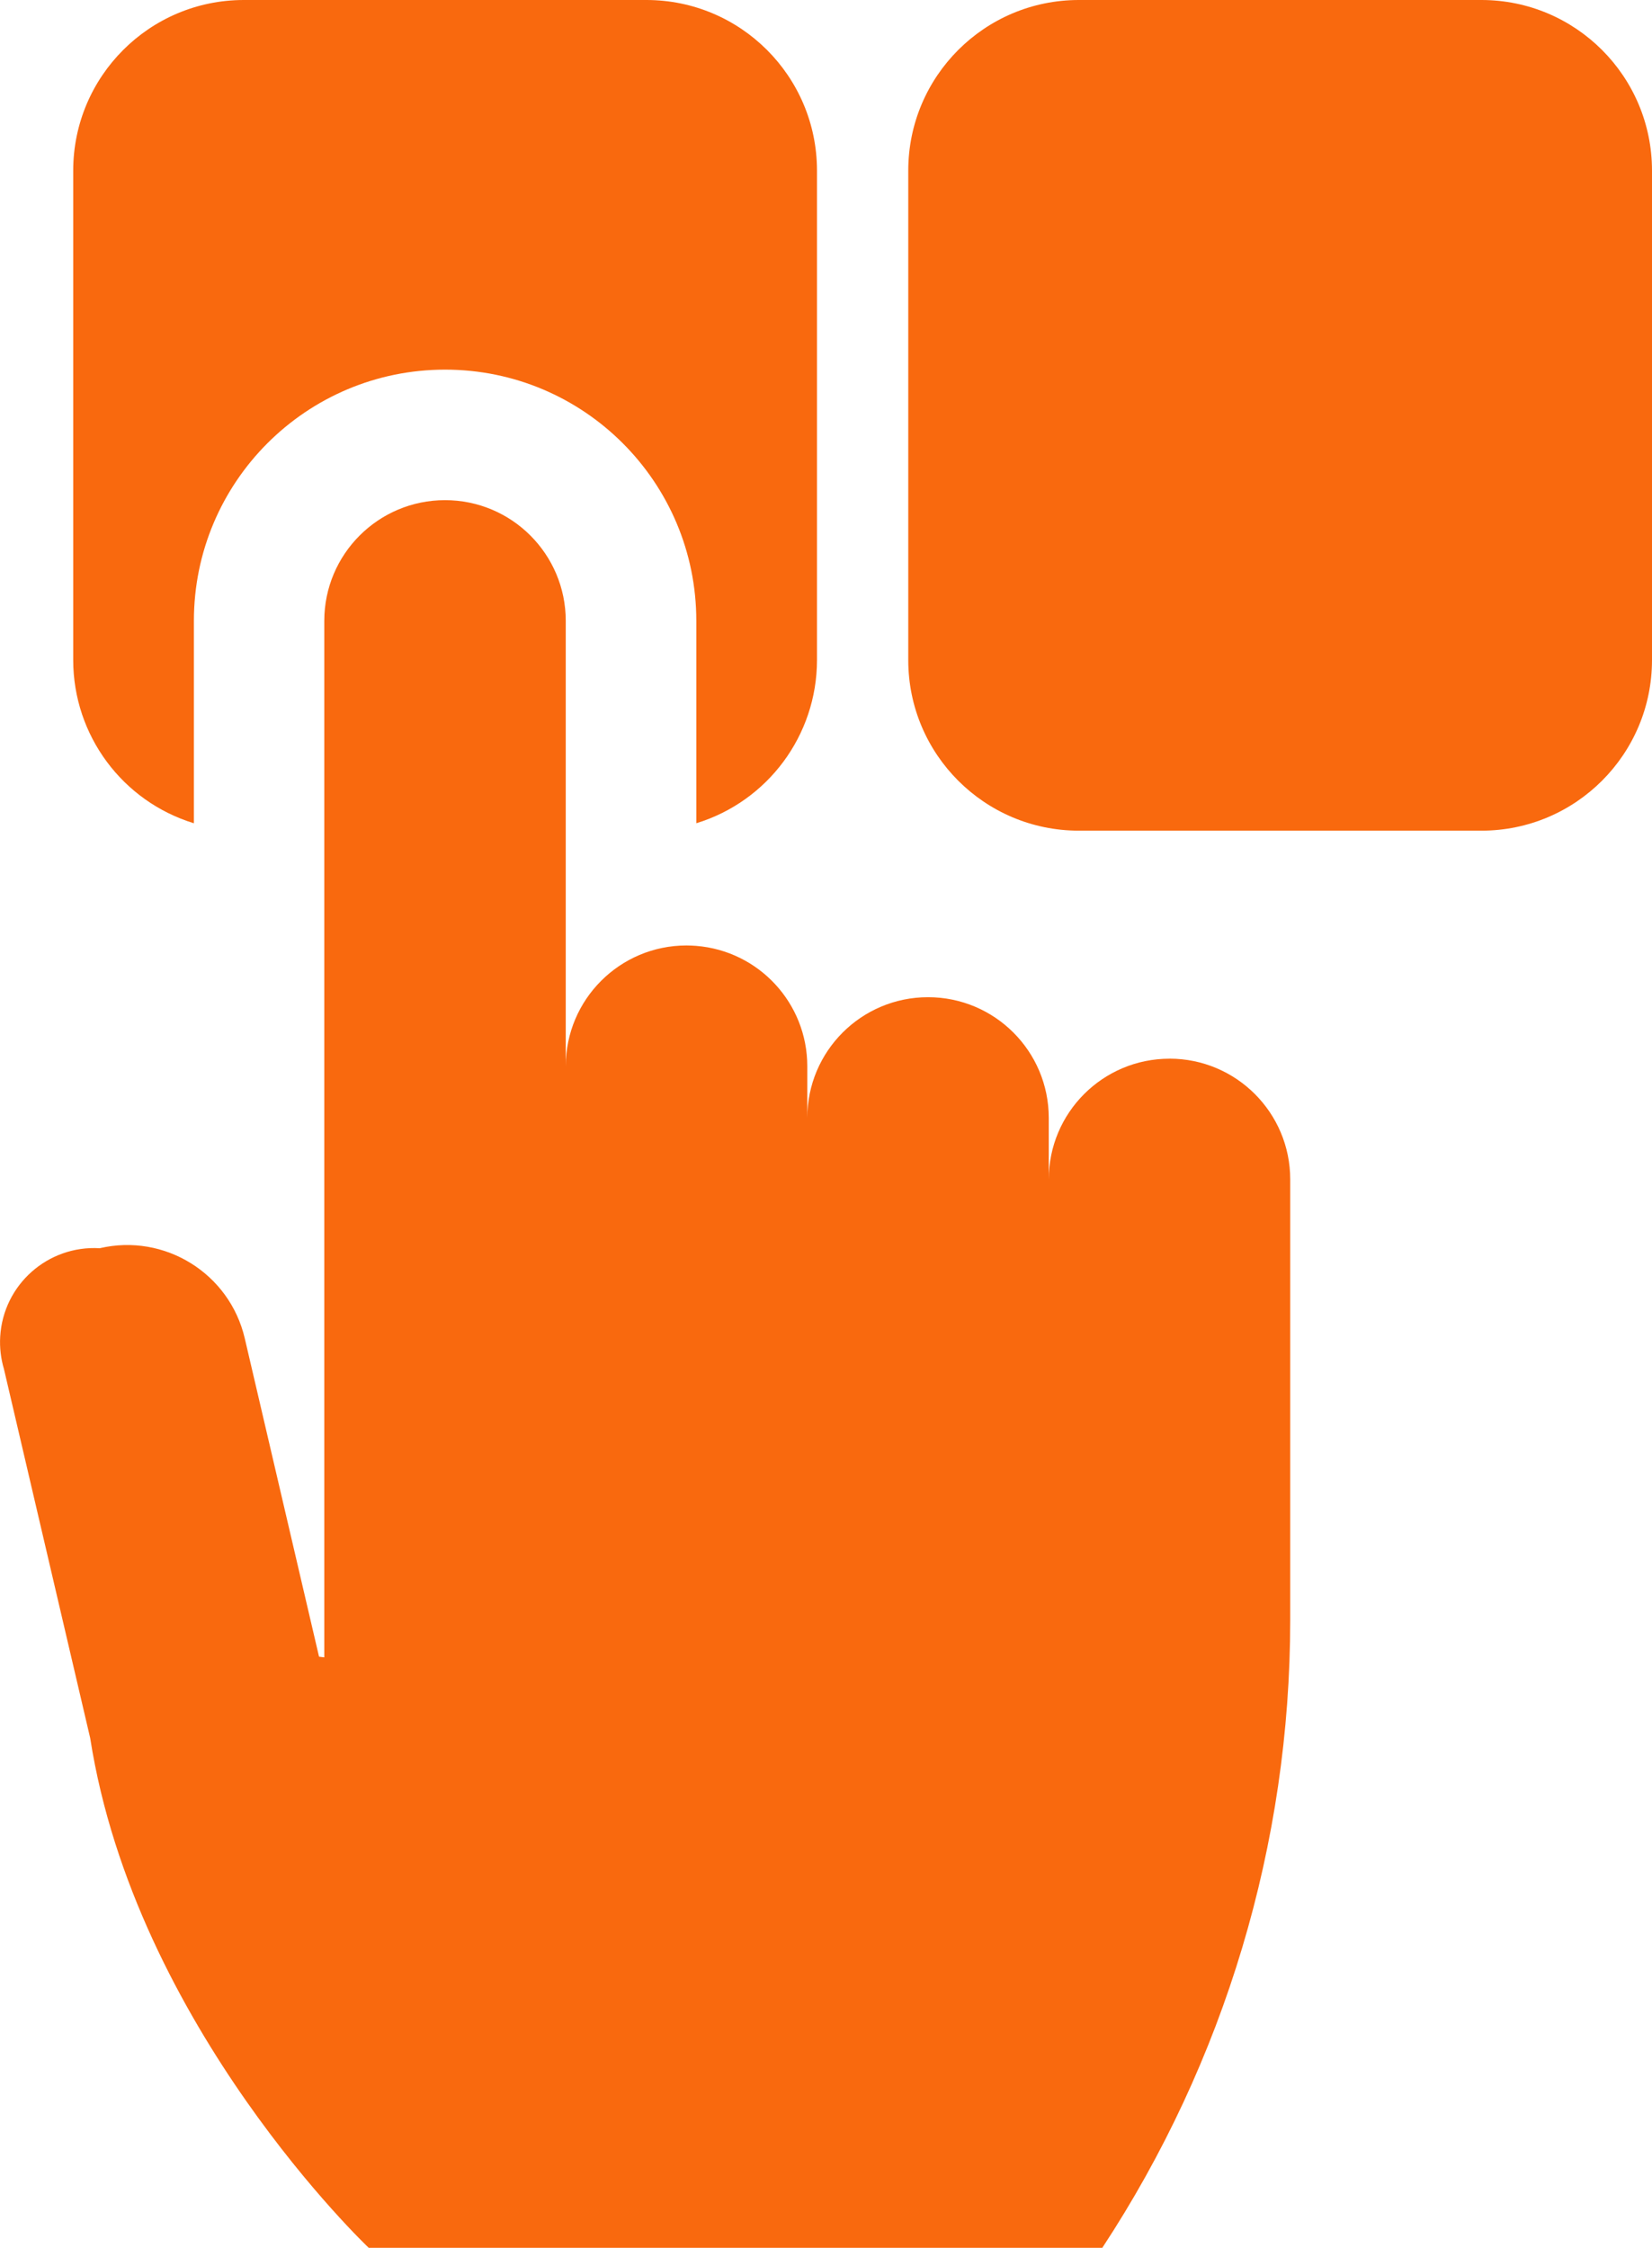
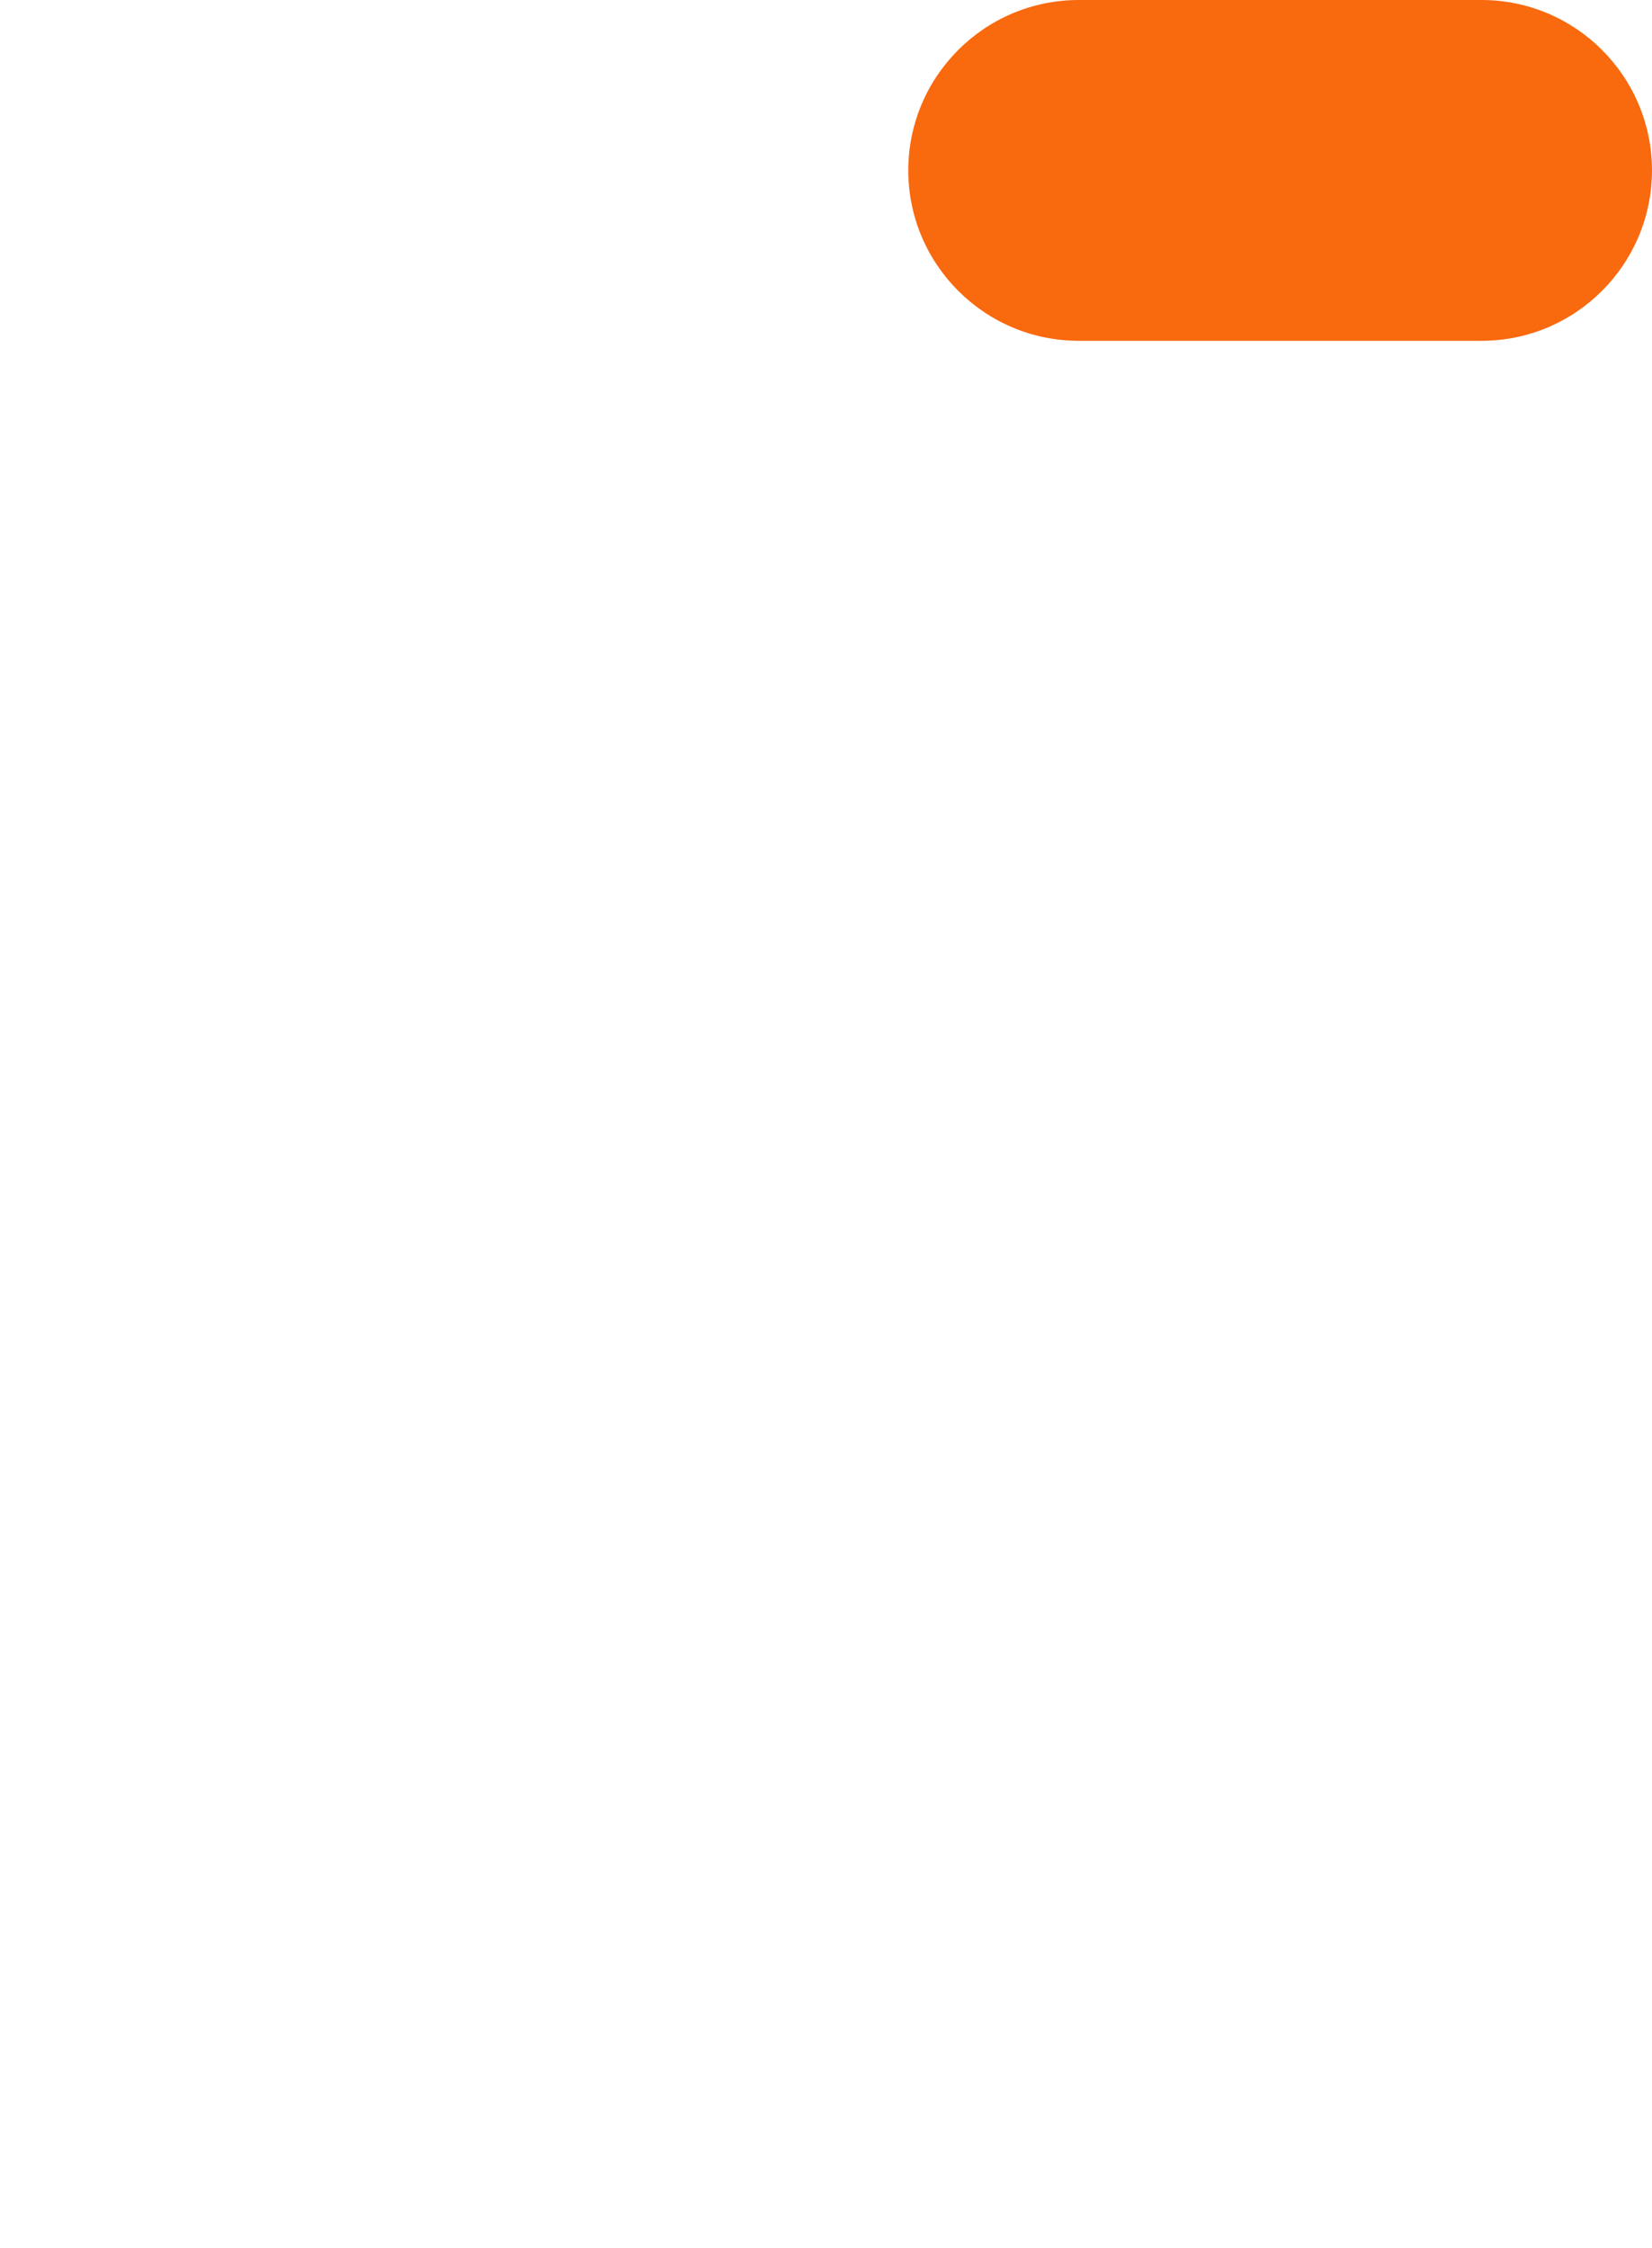
<svg xmlns="http://www.w3.org/2000/svg" version="1.1" id="Laag_1" x="0px" y="0px" width="84.504px" height="114.985px" viewBox="0 0 84.504 114.985" style="enable-background:new 0 0 84.504 114.985;" xml:space="preserve">
  <style type="text/css"> .st0{fill:#F9690E;} </style>
-   <path id="Path_93" class="st0" d="M9.918,31.758c0-7.097,5.753-12.85,12.85-12.85s12.85,5.753,12.85,12.85v10.354 c3.664-1.124,6.168-4.505,6.173-8.338V8.717C41.785,3.904,37.884,0.004,33.071,0h-20.609 c-4.812,0.005-8.711,3.905-8.717,8.717v25.058c0.005,3.833,2.508,7.215,6.173,8.338V31.758z" />
-   <path id="Path_94" class="st0" d="M75.787,0h-20.61c-4.812,0.005-8.712,3.905-8.717,8.717v25.058 c0.005,4.812,3.905,8.712,8.717,8.717h20.61c4.812-0.005,8.711-3.905,8.717-8.717V8.717C84.498,3.905,80.599,0.005,75.787,0 z" />
-   <path id="Path_95" class="st0" d="M59.823,54.156c-3.411,0-6.176,2.765-6.176,6.176v-3.146c0-3.411-2.765-6.176-6.176-6.176 c-3.411,0-6.176,2.765-6.176,6.176V54.54c-0.001-3.218-2.472-5.896-5.679-6.155c-0.164-0.012-0.329-0.021-0.5-0.021 c-3.41,0.001-6.175,2.765-6.176,6.176V31.758c-0.002-3.411-2.768-6.175-6.179-6.173 c-3.409,0.002-6.172,2.764-6.173,6.173V84.78l-0.268-0.034l-3.8-16.286c-0.776-3.321-4.098-5.385-7.42-4.609 c-2.655-0.157-4.934,1.868-5.09,4.523c-0.033,0.558,0.032,1.117,0.191,1.653l4.412,18.881 c2.307,14.773,14.249,26.077,14.249,26.077h37.523c6.27-9.537,9.612-20.701,9.613-32.114V60.33 c0-3.411-2.765-6.176-6.176-6.176L59.823,54.156z" />
+   <path id="Path_94" class="st0" d="M75.787,0h-20.61c-4.812,0.005-8.712,3.905-8.717,8.717c0.005,4.812,3.905,8.712,8.717,8.717h20.61c4.812-0.005,8.711-3.905,8.717-8.717V8.717C84.498,3.905,80.599,0.005,75.787,0 z" />
</svg>